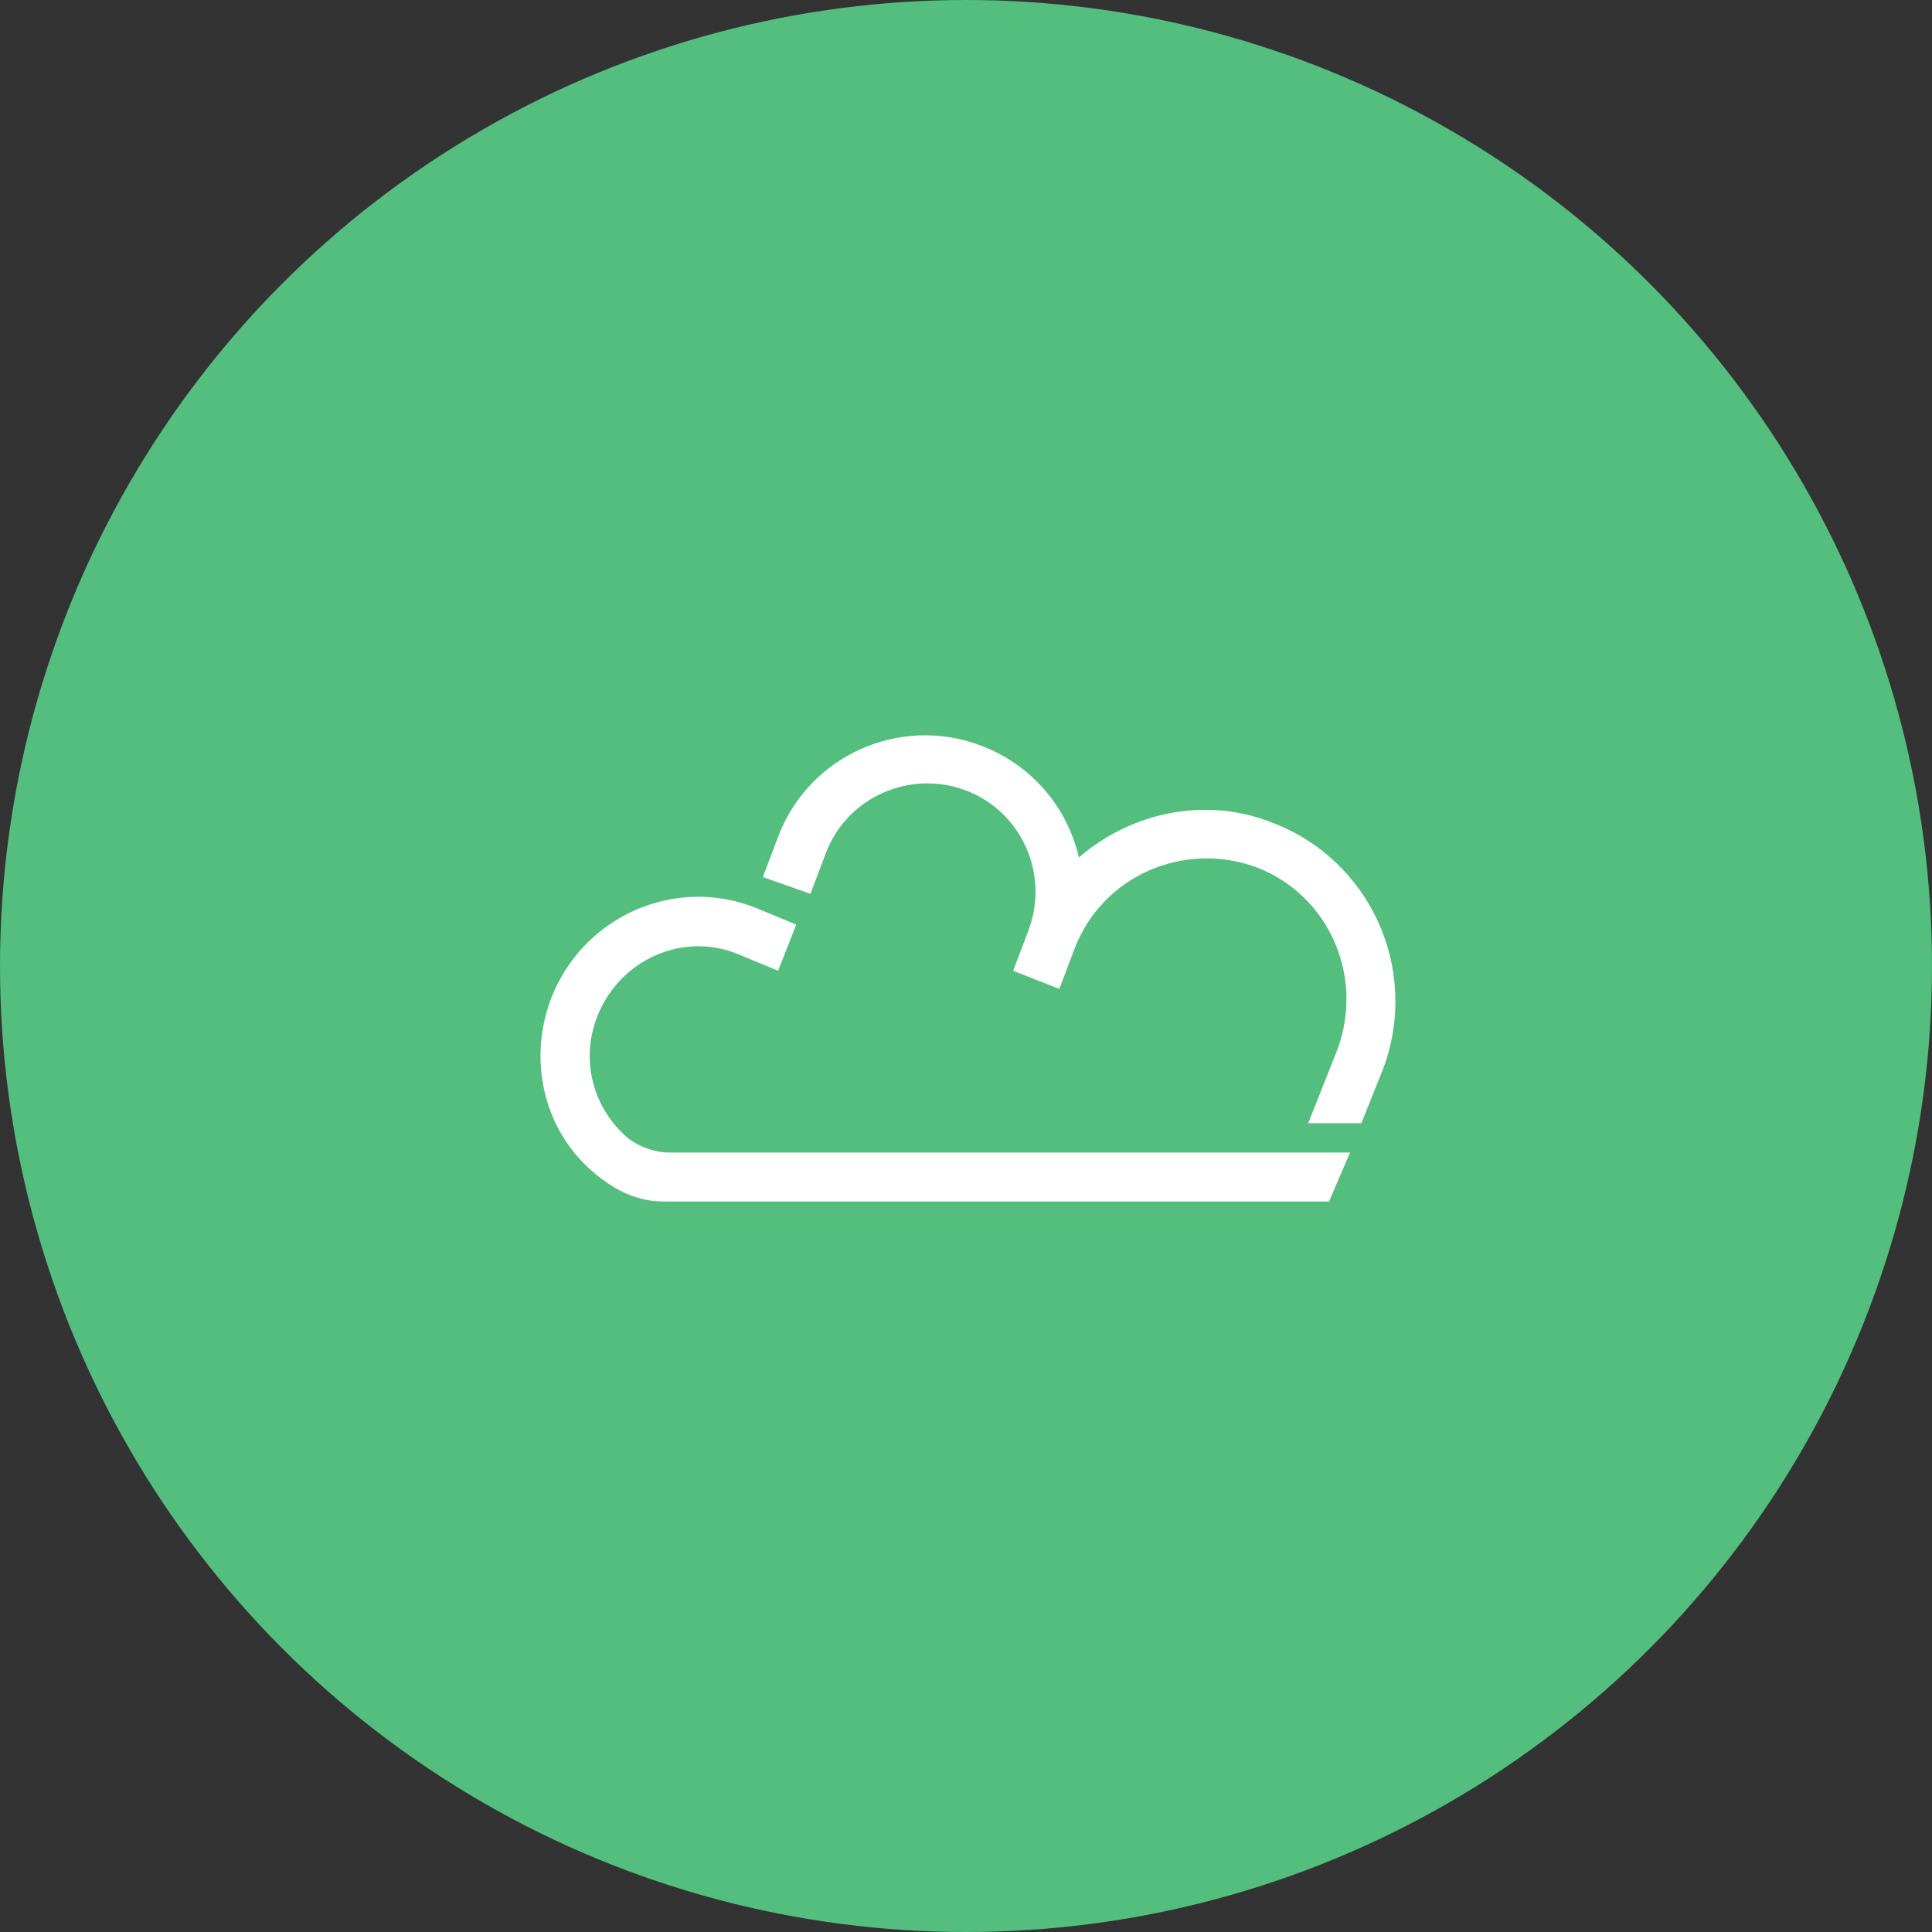
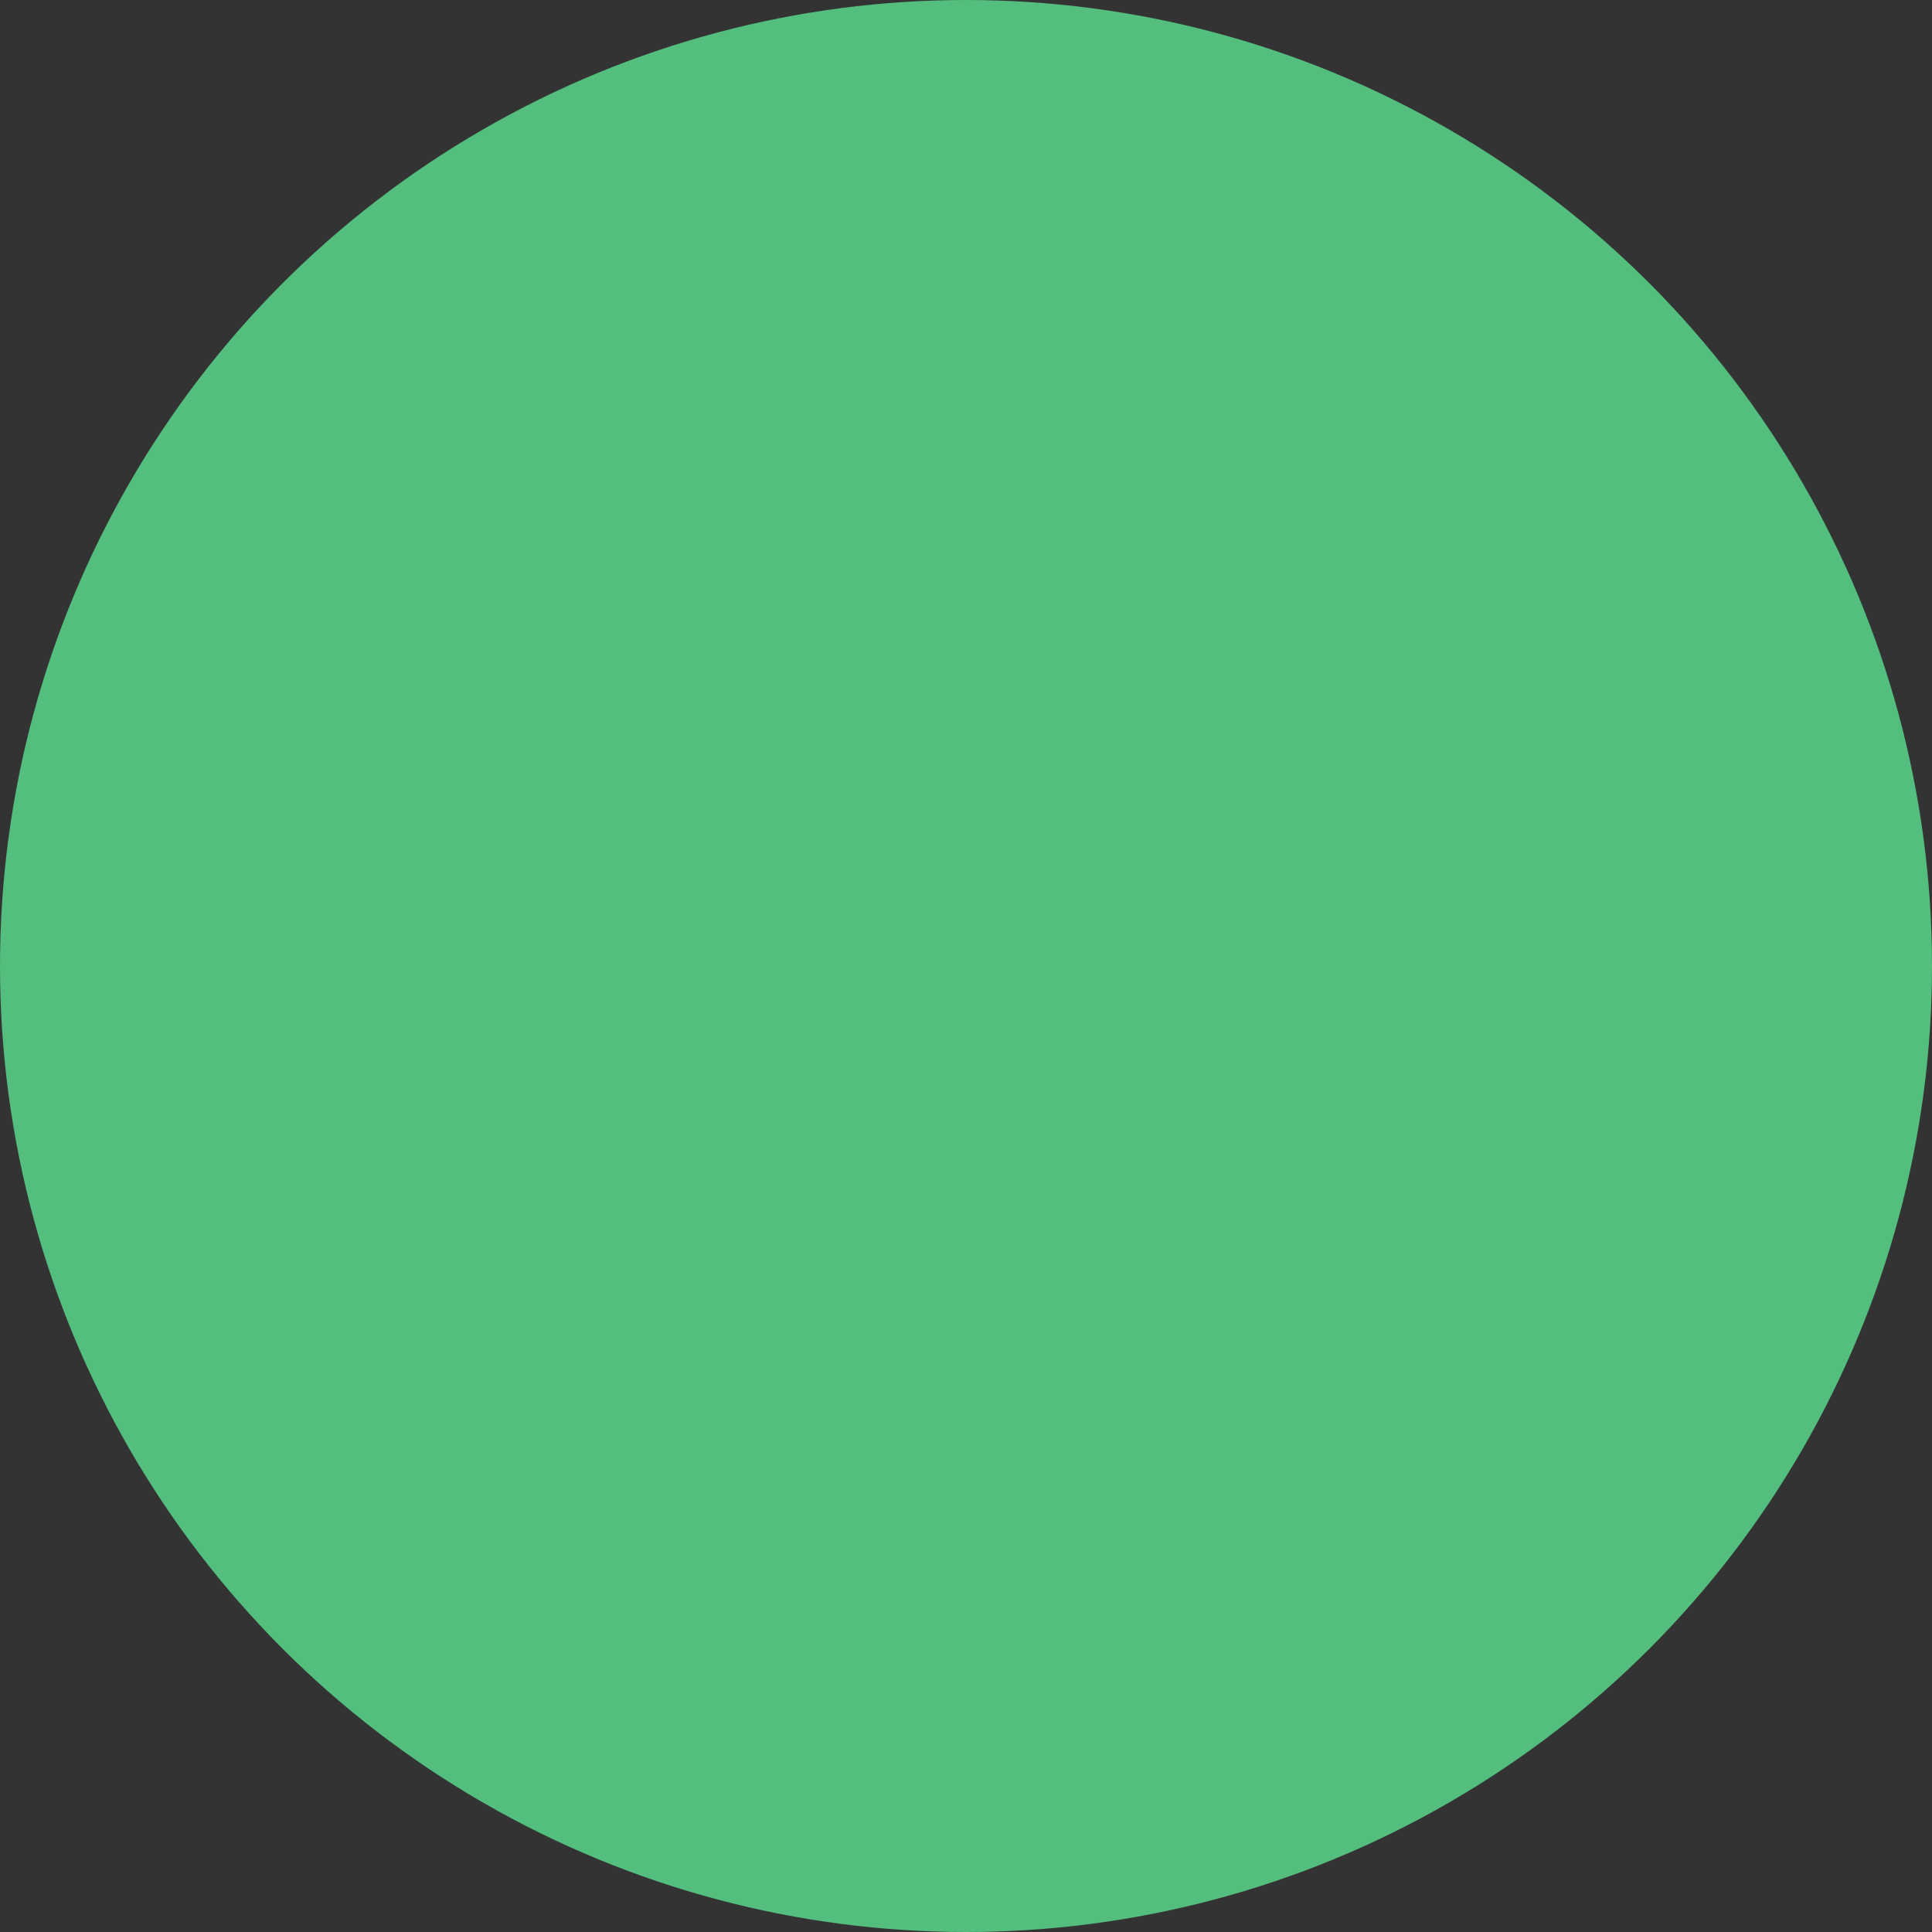
<svg xmlns="http://www.w3.org/2000/svg" width="122" height="122" viewBox="0 0 122 122" fill="none">
  <rect x="0" y="0" width="122" height="122" fill="#333333" stroke="none" />
  <circle cx="61" cy="61" r="61" fill="#53BE7E" />
-   <path d="M80.315 51.939C76.077 50.261 71.397 51.321 68.129 54.147C67.423 51.056 65.215 48.319 61.948 47.083C56.826 45.14 51.086 47.701 49.144 52.822L48.172 55.383L51.175 56.443L52.146 53.882C53.471 50.35 57.444 48.584 60.977 49.908C64.509 51.233 66.275 55.206 64.95 58.739L63.979 61.3L66.893 62.447L67.864 59.887C69.63 55.295 74.752 53.087 79.344 54.765C83.936 56.531 86.143 61.653 84.466 66.245L82.611 70.925H85.967L87.38 67.393C89.675 61.035 86.408 54.235 80.315 51.939Z" fill="white" />
-   <path d="M42.245 72.779C41.362 72.779 40.391 72.426 39.684 71.896C37.477 70.042 36.594 66.951 37.742 64.125C39.155 60.593 43.128 58.827 46.572 60.24L49.133 61.3L50.281 58.386L47.72 57.326C42.599 55.295 36.859 57.856 34.828 62.977C33.238 67.039 34.298 72.249 38.801 74.987C39.684 75.516 40.744 75.87 41.892 75.87H83.925L85.25 72.779H42.245Z" fill="white" />
</svg>